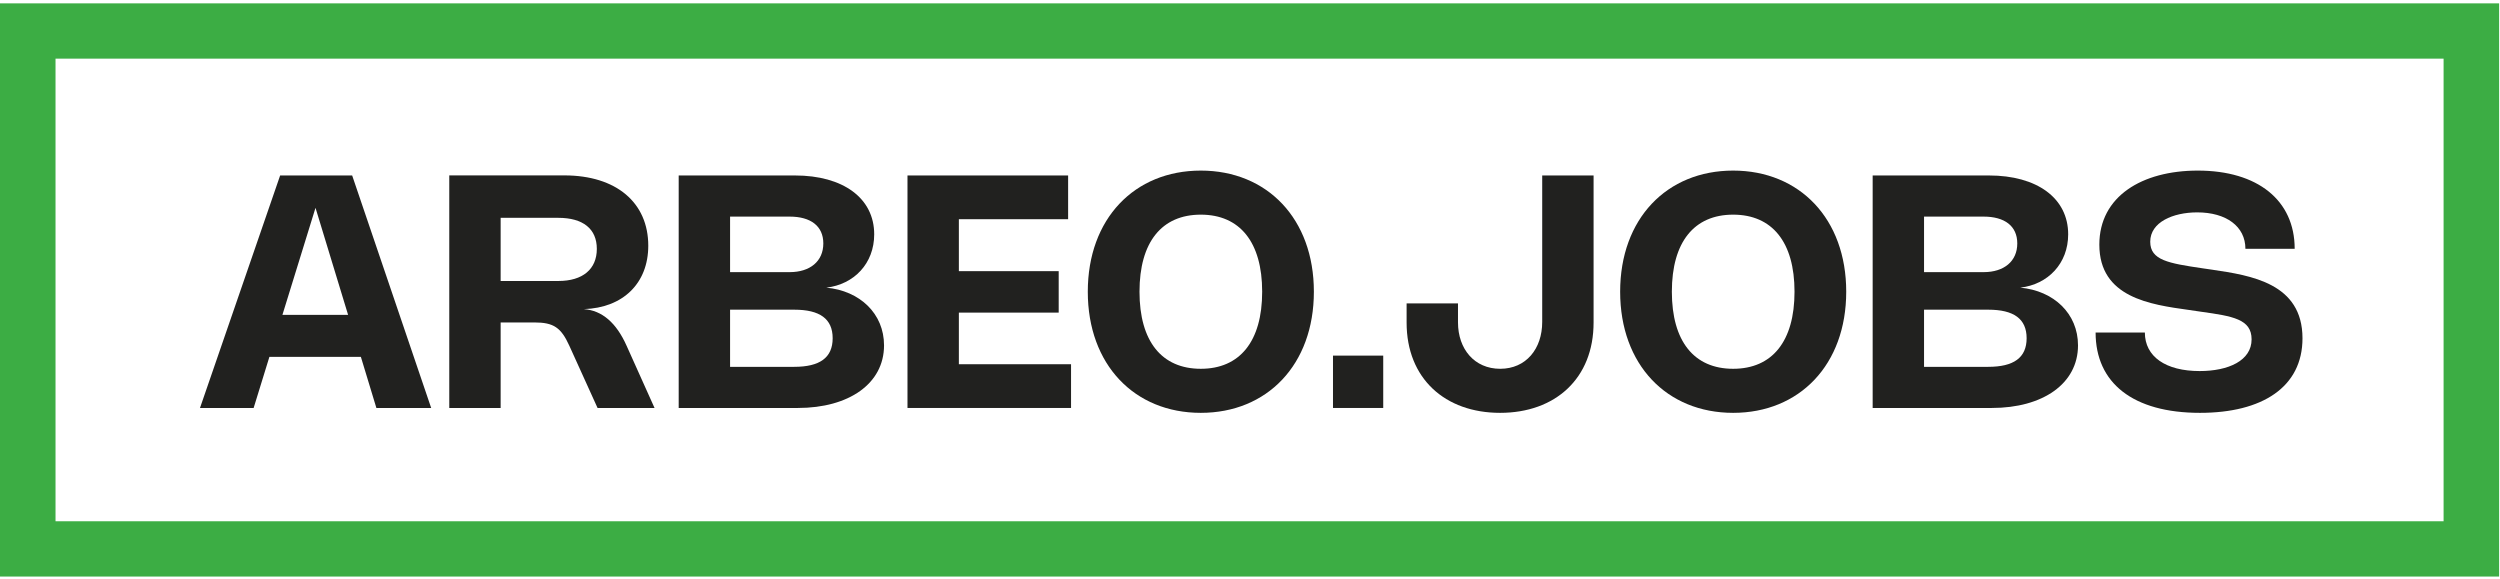
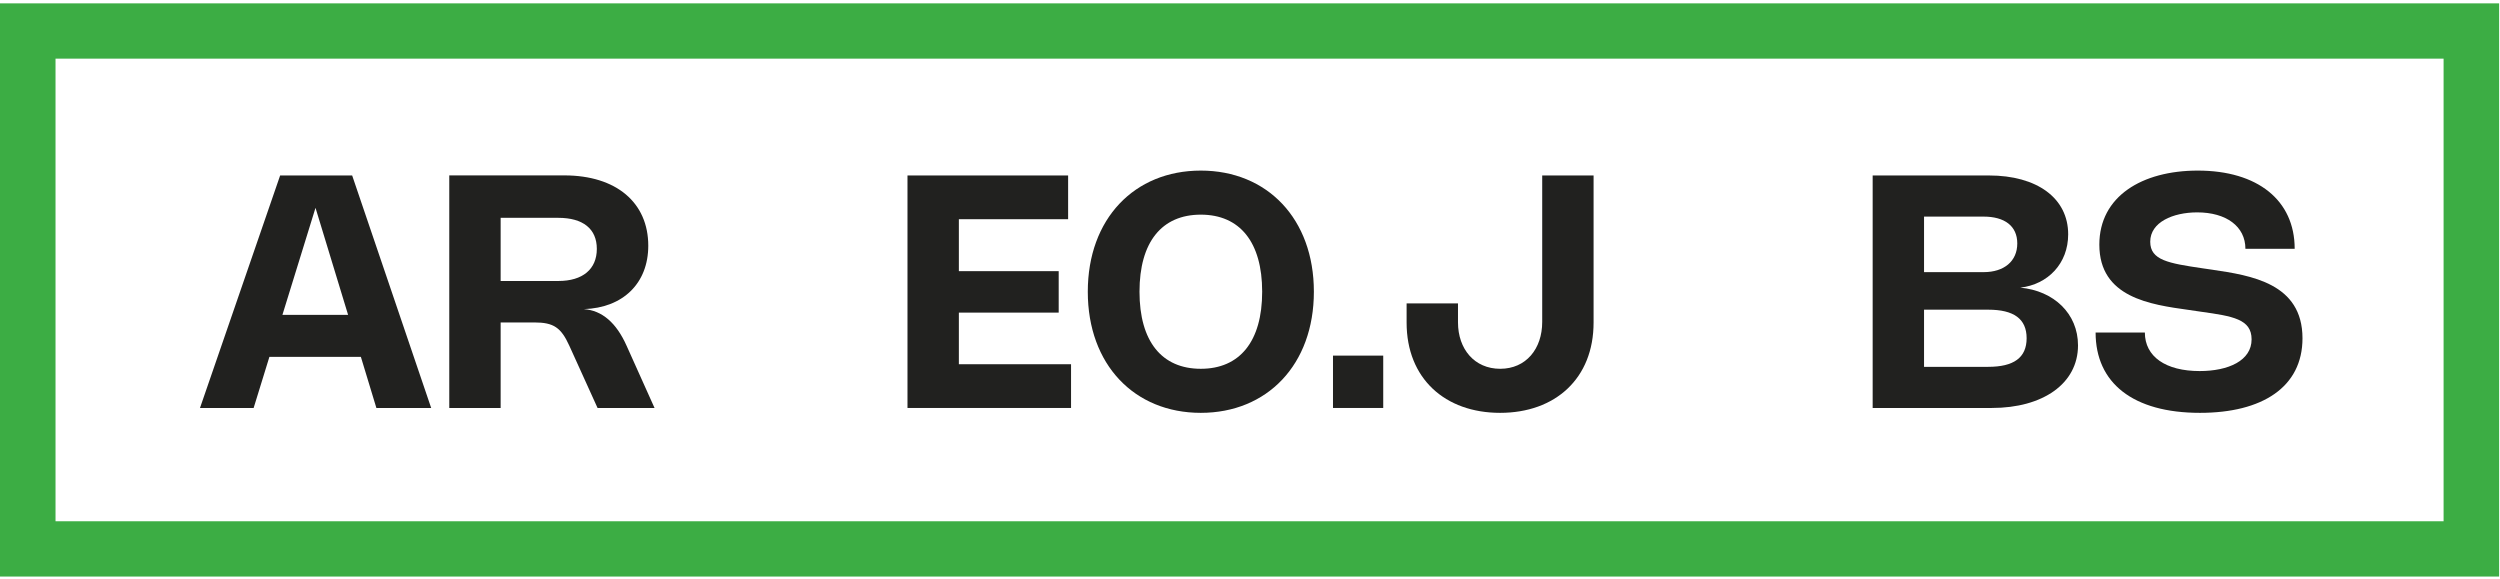
<svg xmlns="http://www.w3.org/2000/svg" width="229" height="53" viewBox="0 0 229 53" fill="none">
  <path d="M228.919 0.308V52.812H0V0.308H228.919ZM5.086 47.748H223.833V5.372H5.086V47.748Z" fill="#3CAD44" />
  <path d="M201.317 15.626C206.79 15.626 210.193 18.337 210.193 22.79H205.68C205.68 20.734 203.916 19.454 201.265 19.454C199.053 19.454 196.961 20.347 196.961 22.142C196.961 23.84 198.636 24.115 201.756 24.577L202.627 24.703C206.187 25.232 210.908 25.939 210.908 30.988C210.908 35.464 207.214 37.817 201.518 37.817C195.382 37.817 191.957 35.084 191.957 30.459H196.469C196.469 32.671 198.383 33.989 201.488 33.989C204.132 33.989 206.246 33.029 206.246 31.085C206.246 29.231 204.526 28.963 201.607 28.553L200.483 28.389C196.975 27.898 192.299 27.258 192.299 22.41C192.299 17.979 196.216 15.626 201.317 15.626Z" fill="#21211F" />
  <path d="M171.536 16.073H182.192C186.585 16.073 189.445 18.143 189.445 21.464C189.445 24.138 187.598 26.051 185.059 26.349C188.127 26.632 190.346 28.725 190.346 31.636C190.346 35.144 187.121 37.37 182.452 37.37H171.536V16.073ZM181.708 24.927C183.562 24.927 184.783 23.937 184.783 22.298C184.783 20.705 183.629 19.841 181.7 19.841H176.242V24.927H181.708ZM176.242 33.602H182.117C184.455 33.602 185.639 32.768 185.639 30.981C185.639 29.201 184.455 28.367 182.125 28.367H176.242V33.602Z" fill="#21211F" />
-   <path d="M148.406 26.721C148.406 20.035 152.68 15.626 158.756 15.626C164.833 15.626 169.114 20.035 169.114 26.721C169.114 33.408 164.833 37.817 158.756 37.817C152.68 37.817 148.406 33.408 148.406 26.721ZM153.142 26.721C153.142 31.271 155.182 33.781 158.756 33.781C162.331 33.781 164.378 31.271 164.378 26.721C164.378 22.172 162.331 19.662 158.756 19.662C155.182 19.662 153.142 22.172 153.142 26.721Z" fill="#21211F" />
  <path d="M128.845 29.551V27.794H133.552V29.529C133.552 31.979 135.063 33.781 137.416 33.781C139.784 33.781 141.266 31.956 141.266 29.492V16.073H145.972V29.551C145.972 34.667 142.465 37.817 137.409 37.817C132.36 37.817 128.845 34.667 128.845 29.551Z" fill="#21211F" />
  <path d="M126.704 32.574V37.37H122.102V32.574H126.704Z" fill="#21211F" />
  <path d="M99.642 26.721C99.642 20.035 103.916 15.626 109.993 15.626C116.069 15.626 120.351 20.035 120.351 26.721C120.351 33.408 116.069 37.817 109.993 37.817C103.916 37.817 99.642 33.408 99.642 26.721ZM104.378 26.721C104.378 31.271 106.418 33.781 109.993 33.781C113.567 33.781 115.615 31.271 115.615 26.721C115.615 22.172 113.567 19.662 109.993 19.662C106.418 19.662 104.378 22.172 104.378 26.721Z" fill="#21211F" />
  <path d="M83.126 16.073H97.84V20.079H87.832V24.838H96.976V28.635H87.832V33.364H98.108V37.37H83.126V16.073Z" fill="#21211F" />
-   <path d="M62.168 16.073H72.824C77.218 16.073 80.077 18.143 80.077 21.464C80.077 24.138 78.23 26.051 75.691 26.349C78.759 26.632 80.978 28.725 80.978 31.636C80.978 35.144 77.754 37.37 73.085 37.37H62.168V16.073ZM72.34 24.927C74.194 24.927 75.416 23.937 75.416 22.298C75.416 20.705 74.261 19.841 72.333 19.841H66.875V24.927H72.34ZM66.875 33.602H72.75C75.088 33.602 76.272 32.768 76.272 30.981C76.272 29.201 75.088 28.367 72.757 28.367H66.875V33.602Z" fill="#21211F" />
  <path d="M45.859 37.37H41.153V16.066H51.69C56.471 16.066 59.382 18.575 59.382 22.507C59.382 25.947 57.066 28.203 53.477 28.315C55.16 28.434 56.463 29.581 57.394 31.666L59.956 37.37H54.736L52.152 31.673C51.392 29.998 50.707 29.536 48.95 29.536H45.859V37.37ZM45.859 25.738H51.146C53.373 25.738 54.669 24.659 54.669 22.797C54.669 20.965 53.41 19.953 51.139 19.953H45.859V25.738Z" fill="#21211F" />
  <path d="M23.233 37.37H18.319L25.661 16.073H32.258L39.496 37.37H34.477L33.055 32.686H24.678L23.233 37.37ZM25.869 28.844H31.886L28.9 19.037L25.869 28.844Z" fill="#21211F" />
</svg>